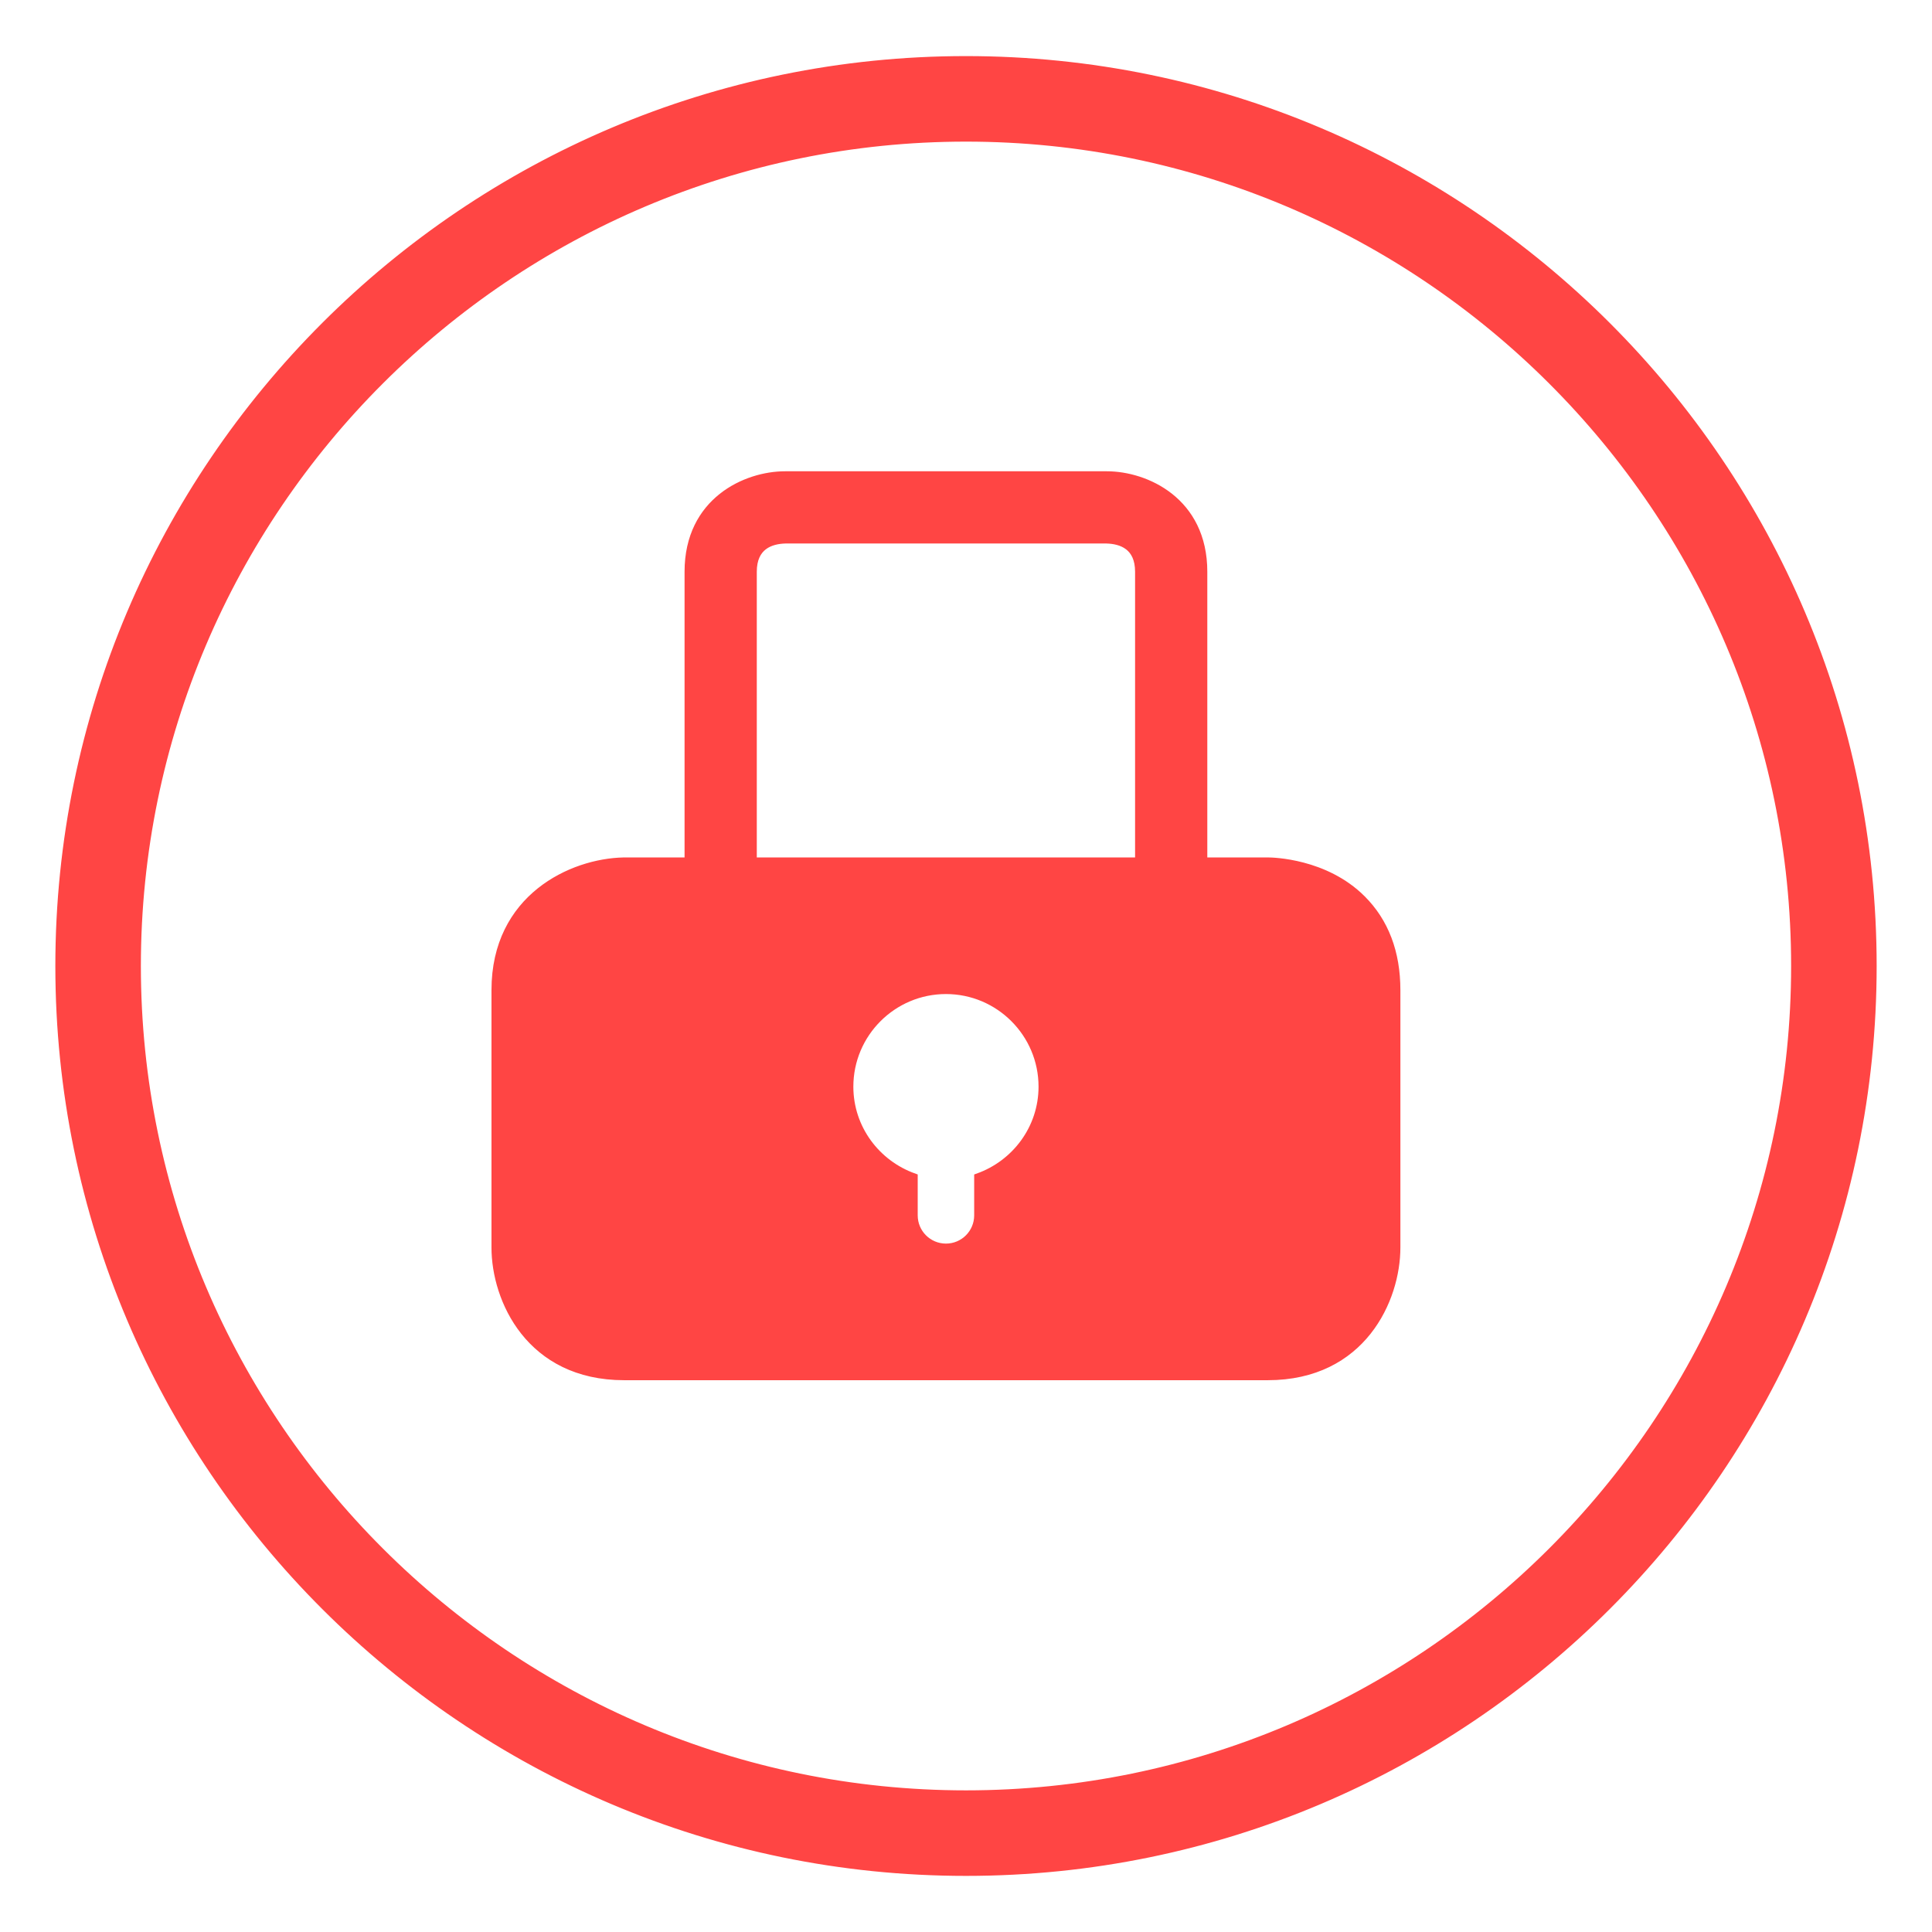
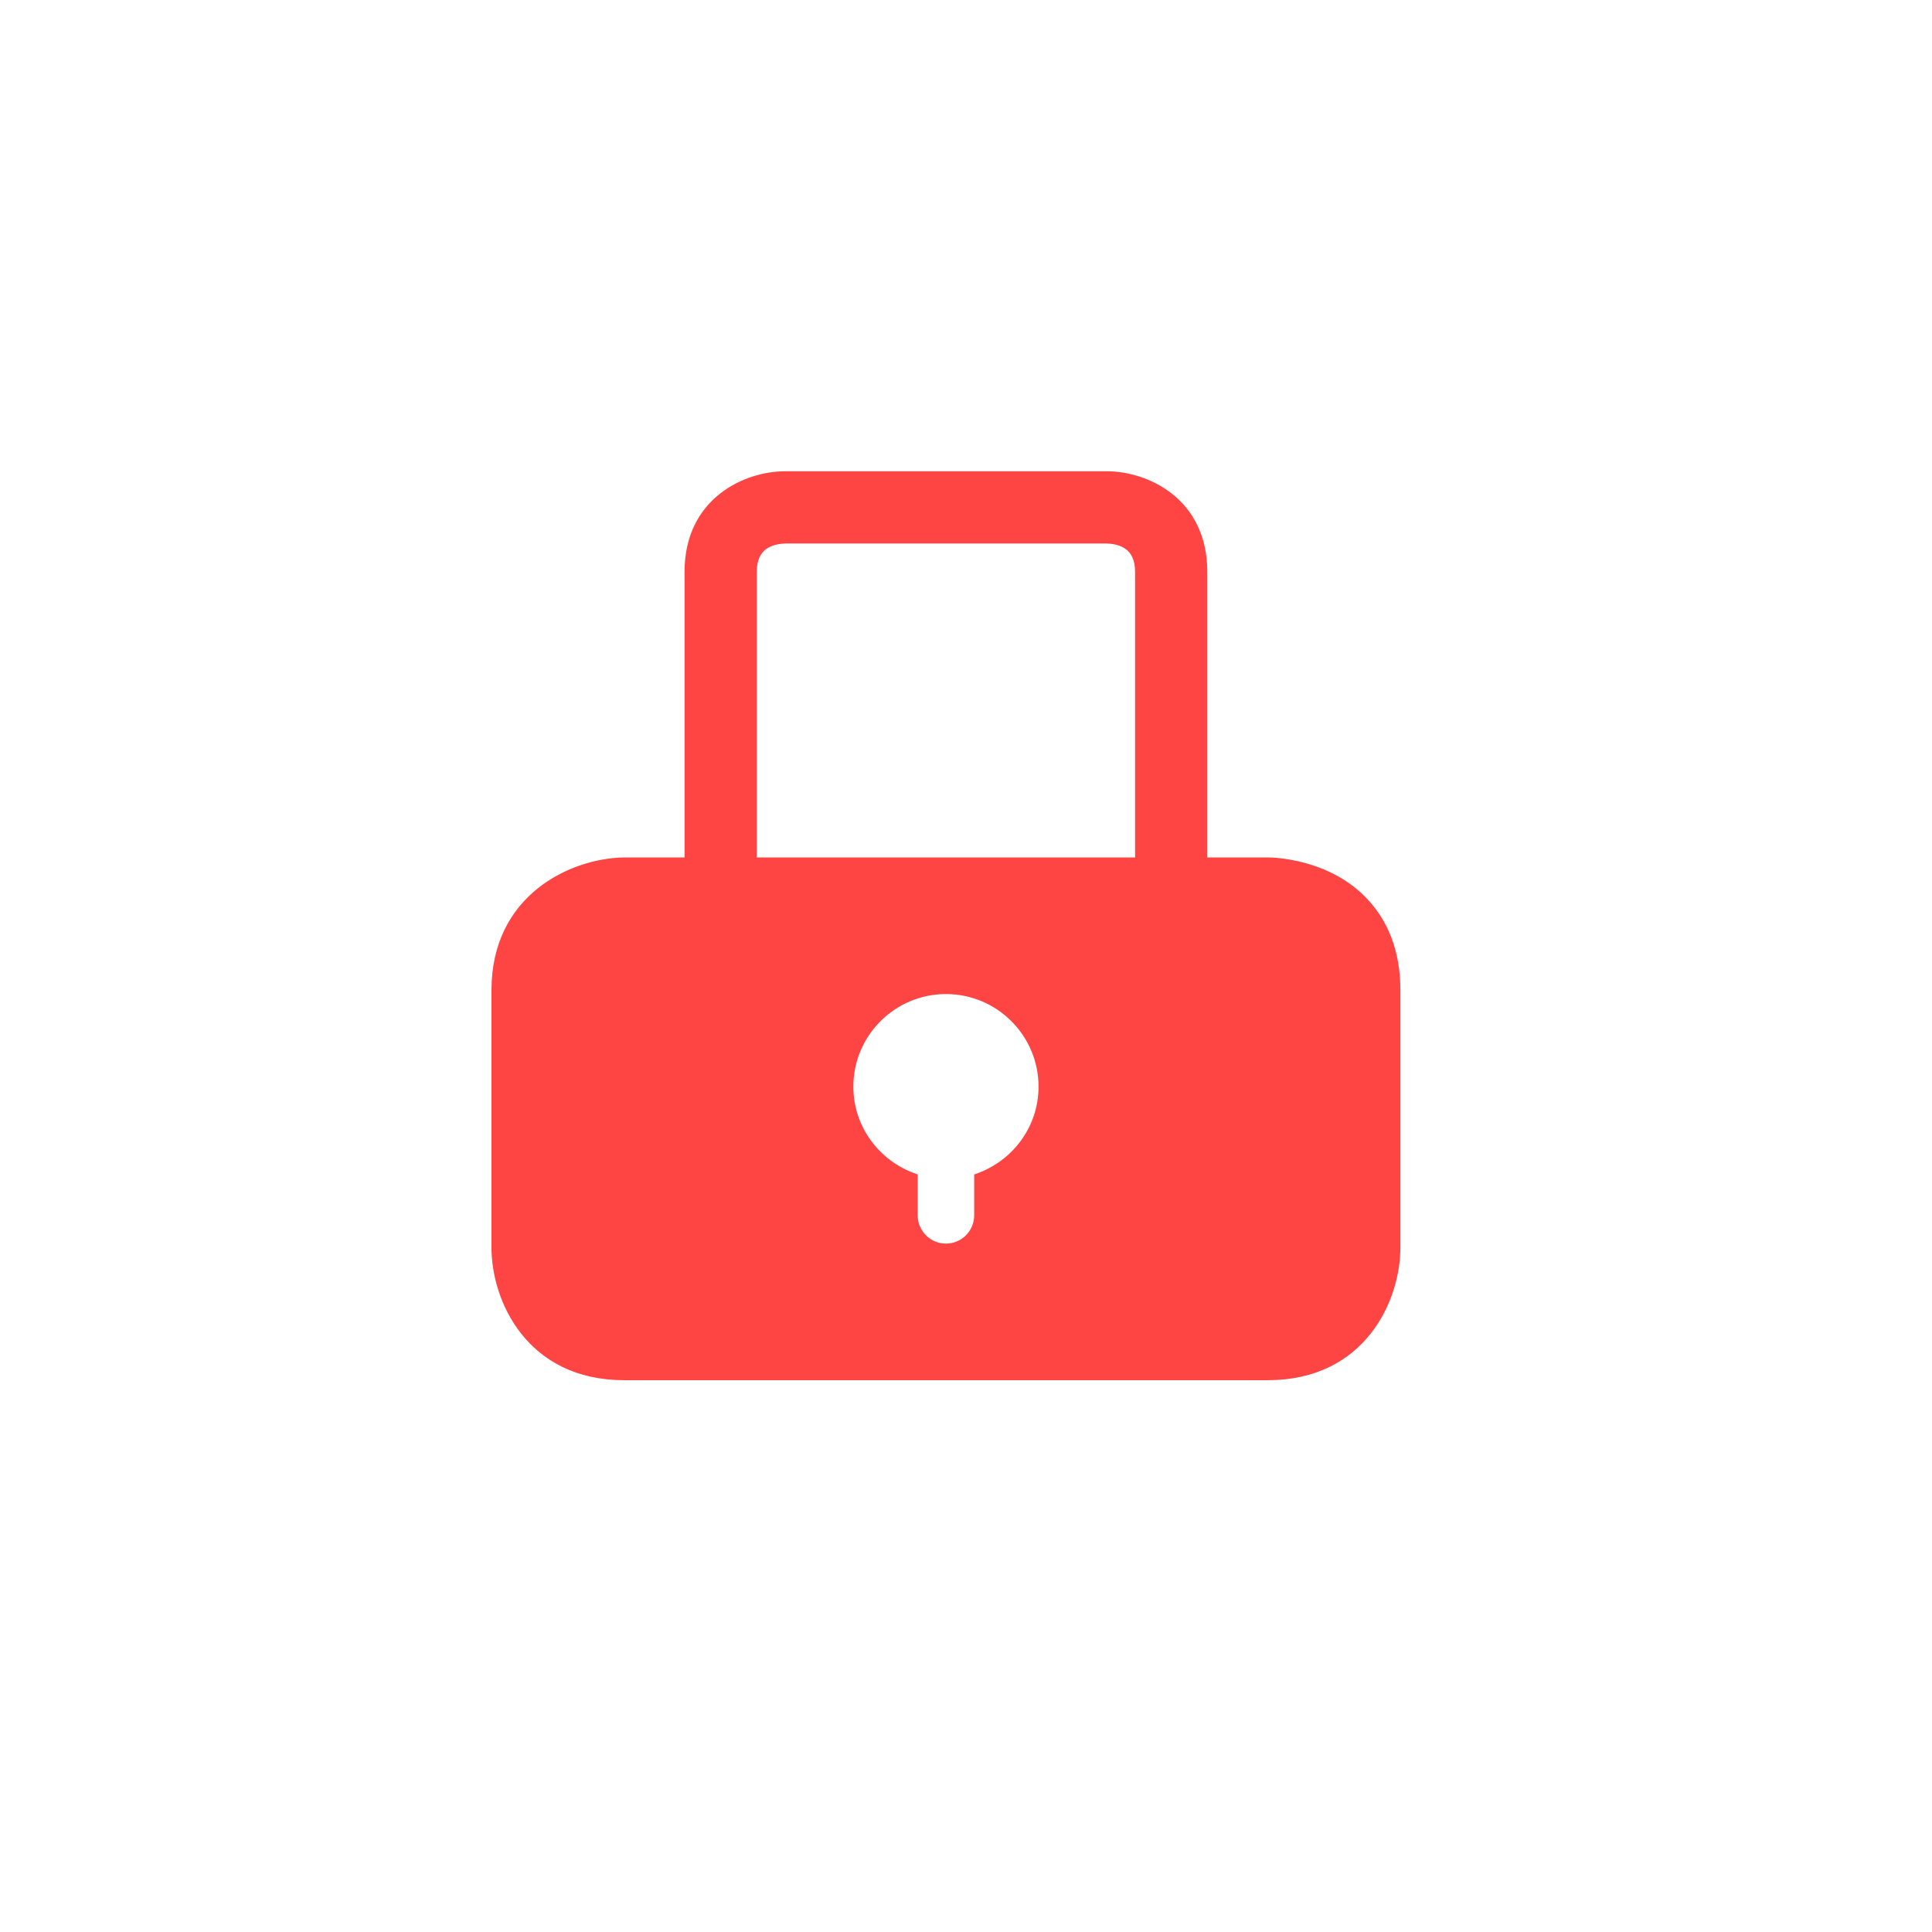
<svg xmlns="http://www.w3.org/2000/svg" width="96" height="96" viewBox="0 0 96 96" fill="none">
-   <path d="M48 3.287C72.688 3.287 92.75 23.349 92.75 48C92.75 72.651 72.688 92.712 48 92.712C23.312 92.712 3.25 72.651 3.25 48C3.25 23.349 23.312 3.287 48 3.287ZM48 6.537C25.138 6.537 6.5 25.139 6.5 48C6.5 70.861 25.138 89.462 48 89.462C70.862 89.462 89.5 70.861 89.5 48C89.5 25.139 70.862 6.537 48 6.537Z" fill="#FF4544" stroke="#FF4544" />
  <path d="M67.667 44.67C65.839 42.851 63.234 42.801 62.996 42.801H62.993H59.795V28.41C59.795 24.891 56.926 23.613 54.998 23.613H39.008C37.08 23.613 34.211 24.891 34.211 28.41V42.801L31.013 42.802H30.98C28.423 42.856 24.617 44.604 24.617 49.198V61.99C24.617 64.561 26.32 68.386 31.013 68.386H62.993C67.686 68.386 69.389 64.561 69.389 61.99V49.198C69.389 47.332 68.81 45.808 67.667 44.671L67.667 44.67ZM37.409 28.41C37.409 27.125 38.287 26.831 39.024 26.811H54.981C55.718 26.831 56.597 27.123 56.597 28.41V42.802L37.409 42.802L37.409 28.41ZM48.602 58.497V60.39C48.602 61.273 47.888 61.989 47.004 61.989C46.119 61.989 45.405 61.273 45.405 60.39V58.496C43.549 57.834 42.207 56.075 42.207 53.994C42.207 51.35 44.359 49.198 47.004 49.198C49.648 49.198 51.8 51.35 51.8 53.994C51.8 56.076 50.459 57.834 48.602 58.497V58.497Z" fill="#FF4544" stroke="#FF4544" stroke-width="0.391" />
</svg>